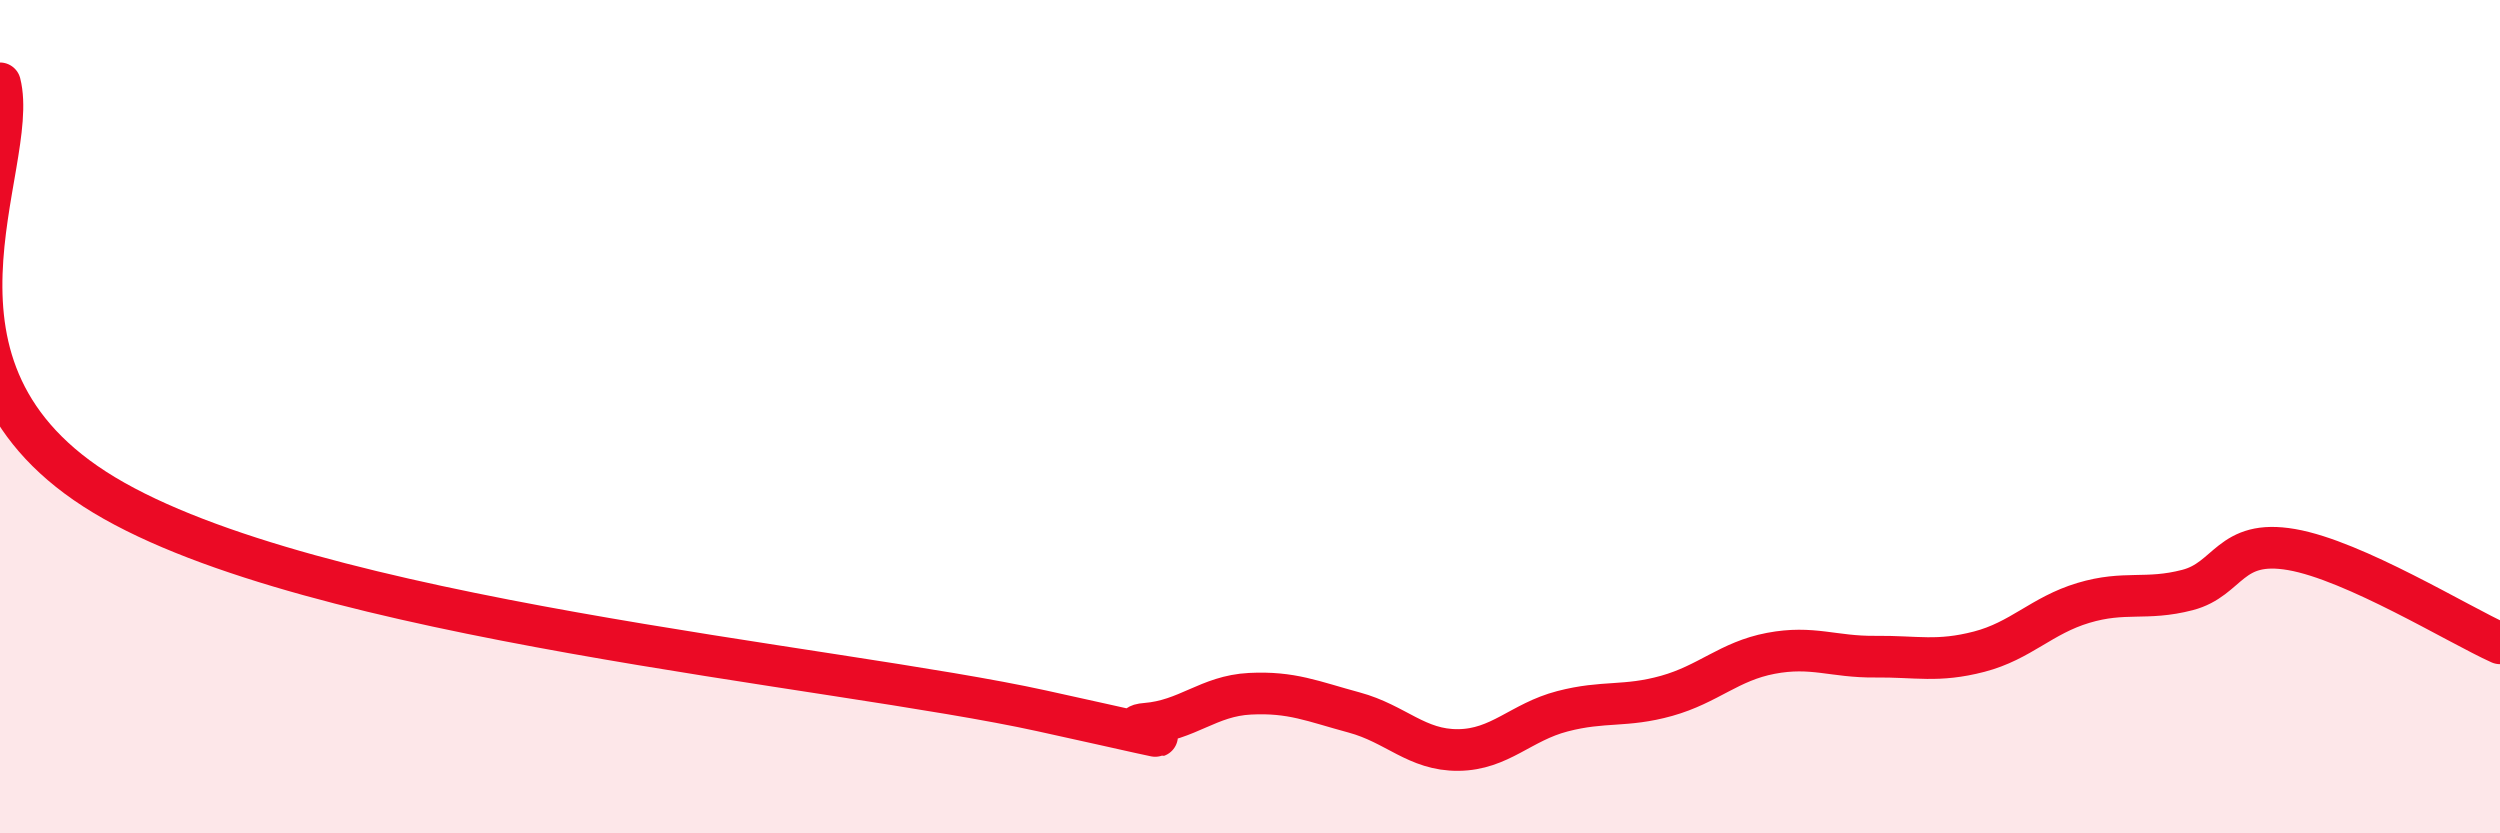
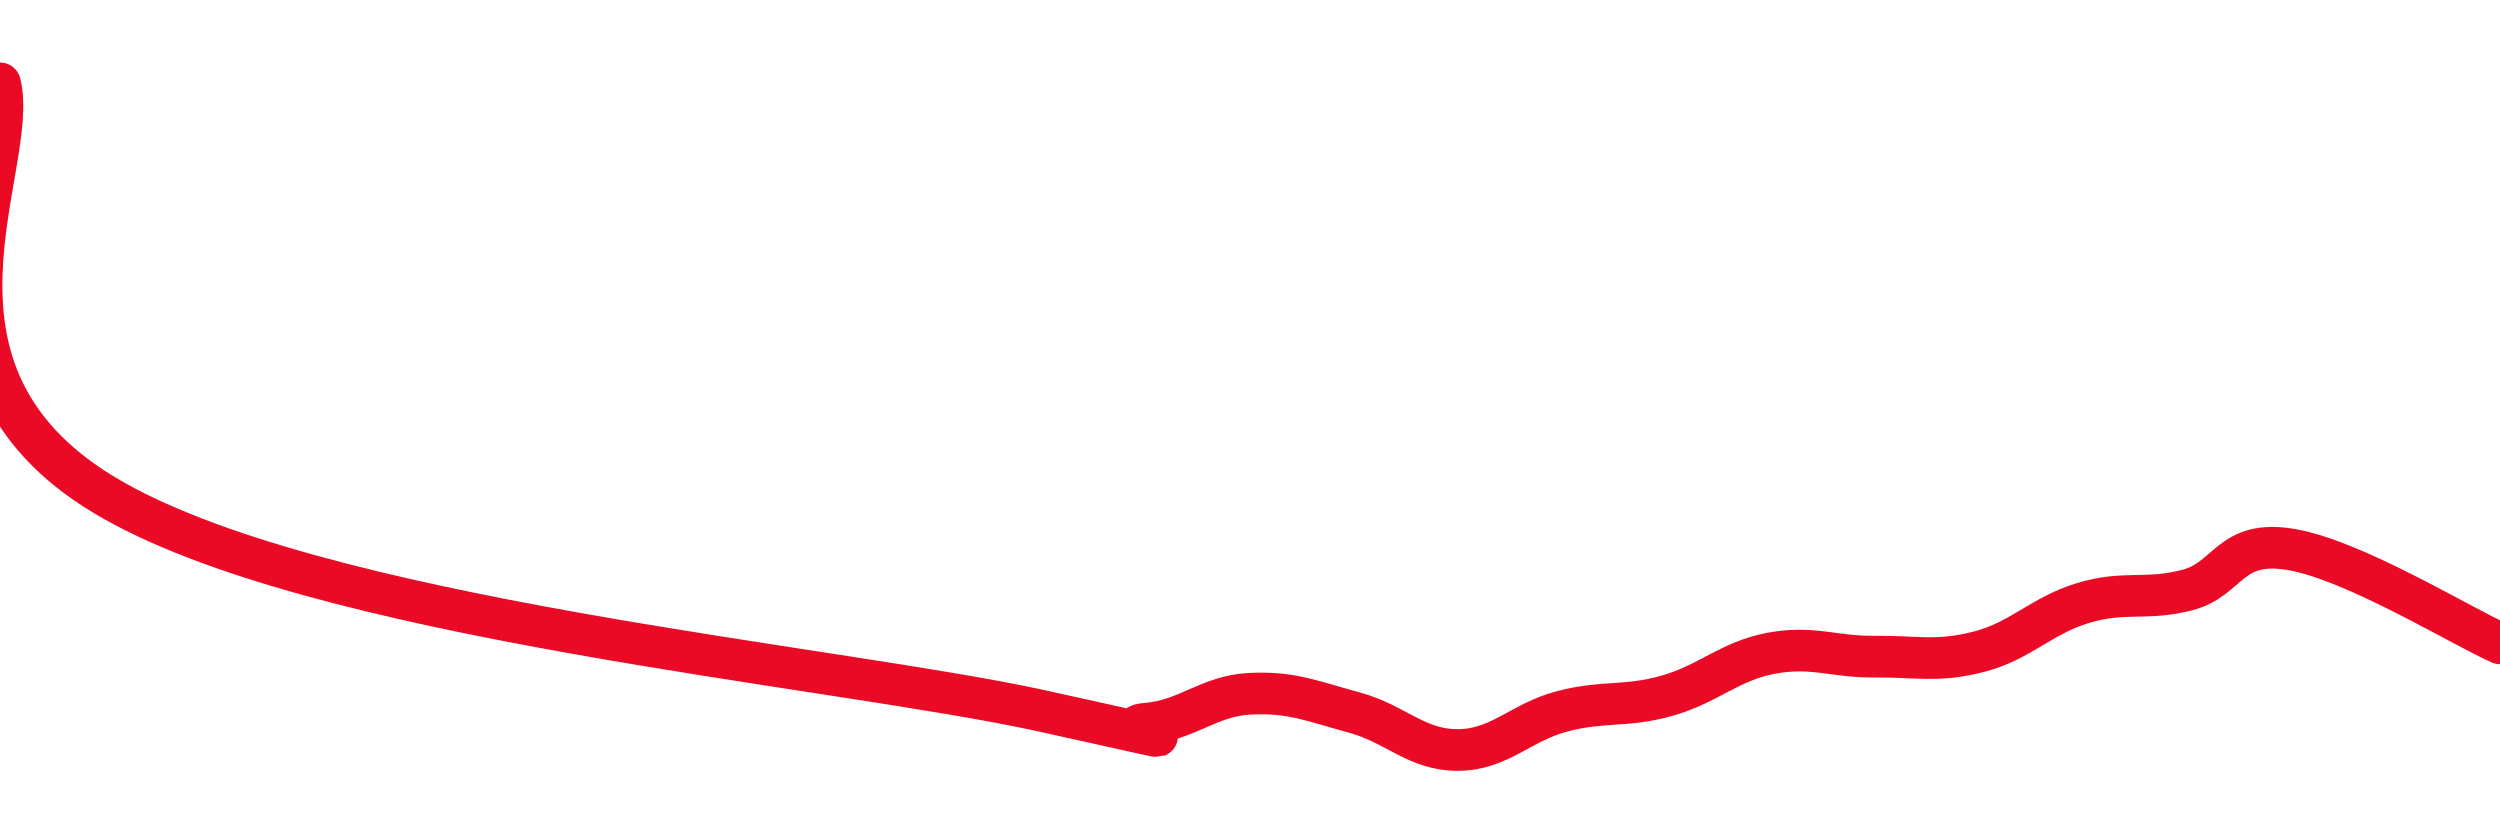
<svg xmlns="http://www.w3.org/2000/svg" width="60" height="20" viewBox="0 0 60 20">
-   <path d="M 0,2 C 0.5,3.98 -2.5,8.87 2.5,11.88 C 7.5,14.89 20,15.96 25,17.06 C 30,18.16 26.5,17.45 27.5,17.37 C 28.5,17.29 29,16.7 30,16.65 C 31,16.6 31.5,16.83 32.5,17.1 C 33.5,17.37 34,18.01 35,18 C 36,17.99 36.5,17.33 37.5,17.07 C 38.5,16.81 39,16.98 40,16.7 C 41,16.42 41.5,15.87 42.5,15.68 C 43.5,15.49 44,15.77 45,15.76 C 46,15.75 46.5,15.9 47.5,15.64 C 48.5,15.38 49,14.77 50,14.47 C 51,14.17 51.5,14.42 52.5,14.16 C 53.5,13.9 53.5,12.93 55,13.19 C 56.5,13.45 59,14.99 60,15.44L60 20L0 20Z" fill="#EB0A25" opacity="0.1" stroke-linecap="round" stroke-linejoin="round" />
  <path d="M 0,2 C 0.5,3.98 -2.5,8.87 2.5,11.88 C 7.5,14.89 20,15.96 25,17.06 C 30,18.16 26.5,17.45 27.5,17.37 C 28.5,17.29 29,16.7 30,16.65 C 31,16.6 31.5,16.83 32.5,17.1 C 33.5,17.37 34,18.01 35,18 C 36,17.99 36.5,17.33 37.5,17.07 C 38.5,16.81 39,16.98 40,16.7 C 41,16.42 41.5,15.87 42.5,15.68 C 43.5,15.49 44,15.77 45,15.76 C 46,15.75 46.5,15.9 47.5,15.64 C 48.5,15.38 49,14.77 50,14.47 C 51,14.17 51.5,14.42 52.5,14.16 C 53.5,13.9 53.5,12.93 55,13.19 C 56.5,13.45 59,14.99 60,15.44" stroke="#EB0A25" stroke-width="1" fill="none" stroke-linecap="round" stroke-linejoin="round" />
</svg>